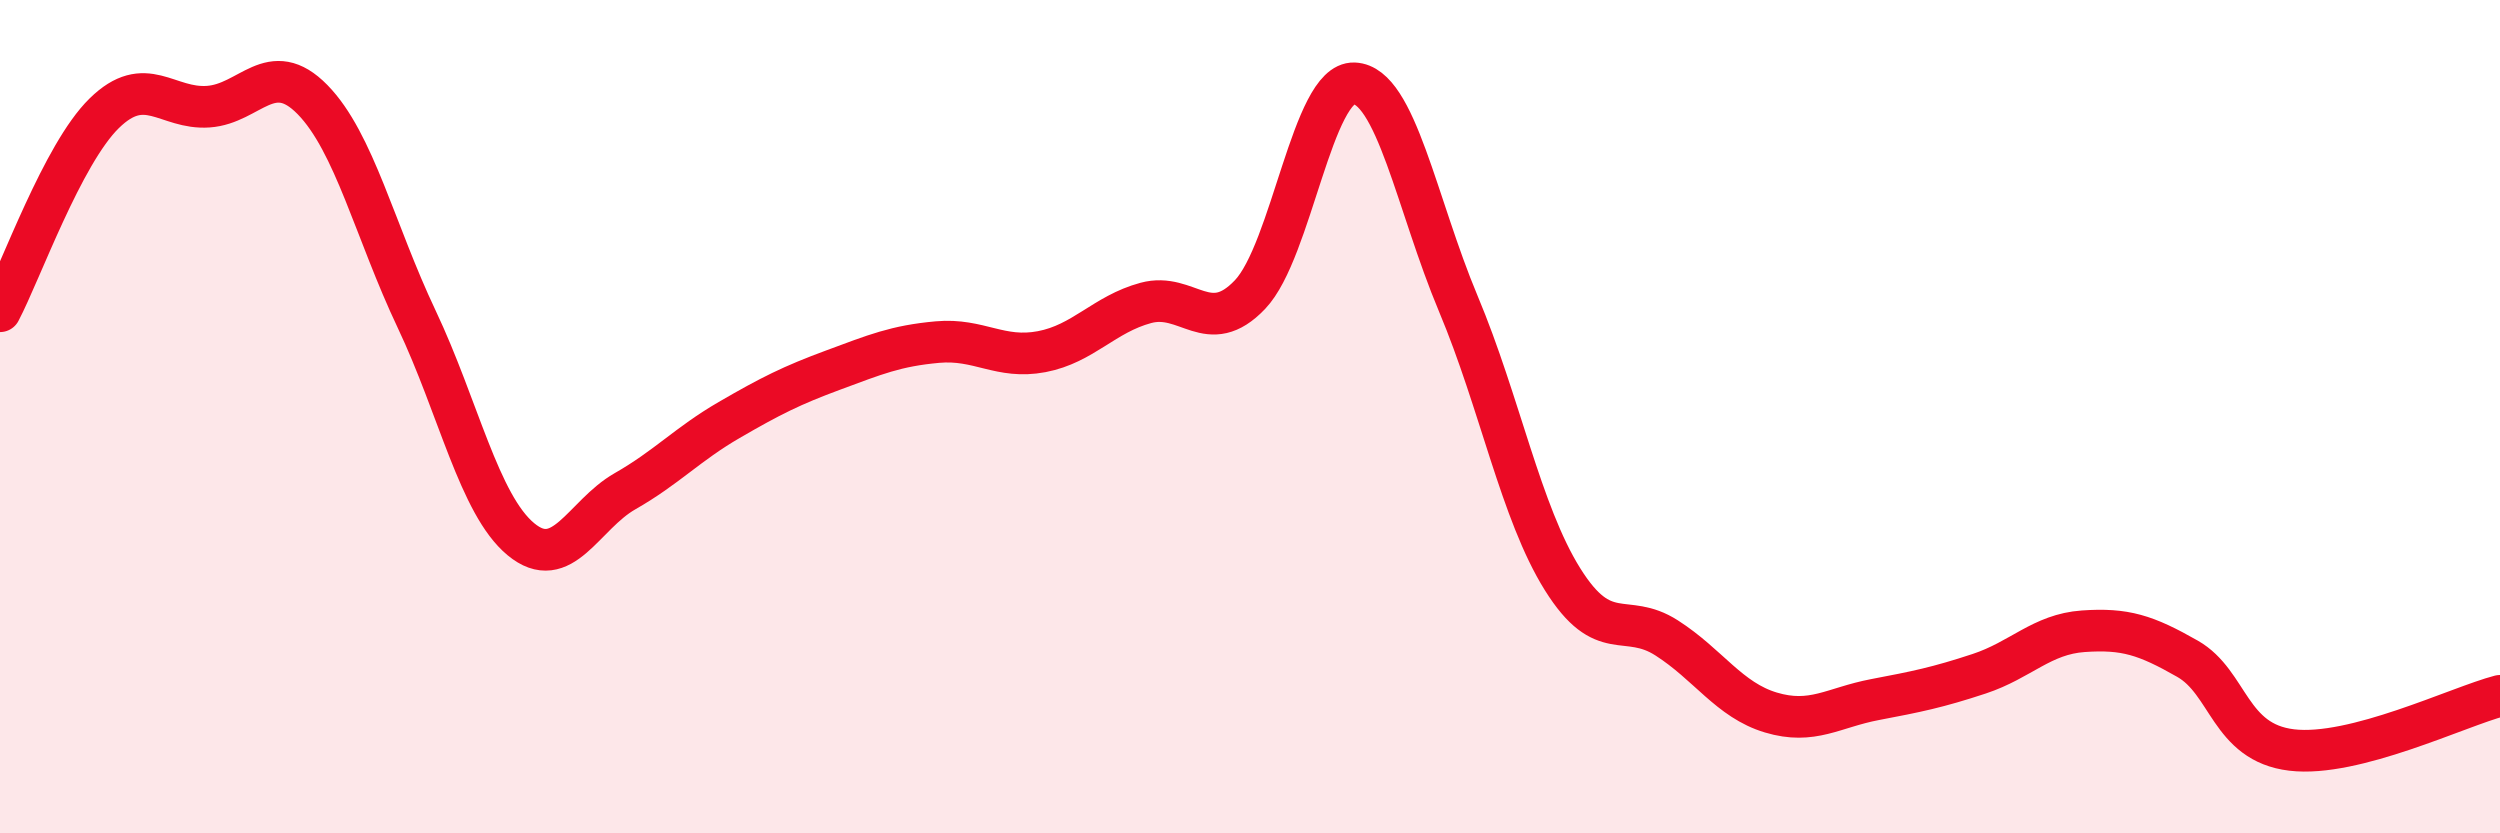
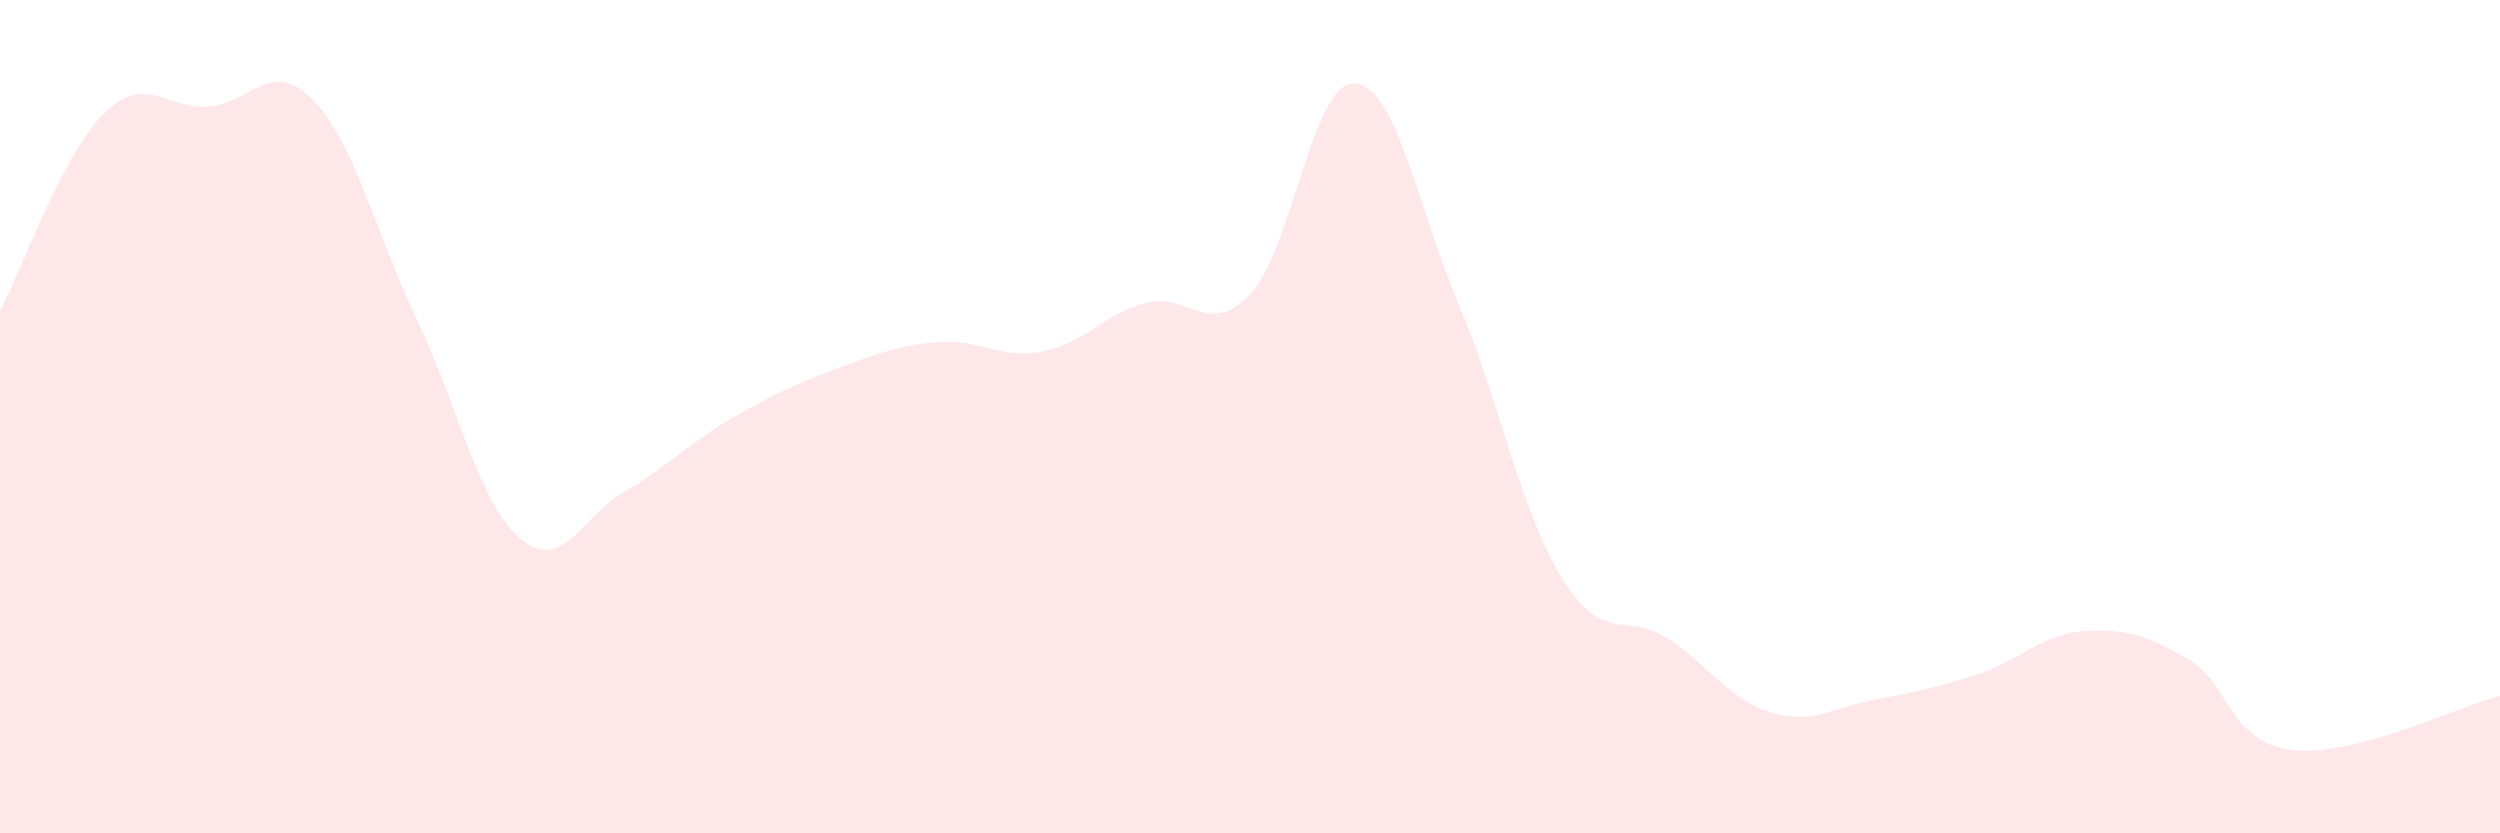
<svg xmlns="http://www.w3.org/2000/svg" width="60" height="20" viewBox="0 0 60 20">
  <path d="M 0,7.47 C 0.5,6.52 1.5,3.7 2.5,2.72 C 3.5,1.74 4,2.63 5,2.56 C 6,2.49 6.5,1.37 7.5,2.39 C 8.5,3.41 9,5.55 10,7.66 C 11,9.77 11.5,12.11 12.5,12.94 C 13.5,13.77 14,12.36 15,11.79 C 16,11.22 16.5,10.66 17.5,10.08 C 18.5,9.5 19,9.25 20,8.88 C 21,8.51 21.5,8.3 22.5,8.21 C 23.5,8.12 24,8.63 25,8.44 C 26,8.25 26.5,7.54 27.5,7.27 C 28.5,7 29,8.12 30,7.07 C 31,6.02 31.5,1.96 32.5,2 C 33.5,2.04 34,4.91 35,7.29 C 36,9.67 36.5,12.3 37.5,13.9 C 38.5,15.5 39,14.67 40,15.31 C 41,15.95 41.5,16.8 42.5,17.1 C 43.5,17.4 44,16.98 45,16.79 C 46,16.6 46.5,16.5 47.5,16.17 C 48.5,15.84 49,15.22 50,15.15 C 51,15.08 51.5,15.24 52.5,15.81 C 53.5,16.38 53.5,17.82 55,18 C 56.5,18.18 59,16.96 60,16.7L60 20L0 20Z" fill="#EB0A25" opacity="0.1" stroke-linecap="round" stroke-linejoin="round" />
-   <path d="M 0,7.47 C 0.5,6.52 1.5,3.7 2.5,2.72 C 3.5,1.74 4,2.63 5,2.56 C 6,2.49 6.5,1.37 7.5,2.39 C 8.5,3.41 9,5.55 10,7.66 C 11,9.77 11.5,12.11 12.5,12.94 C 13.5,13.77 14,12.36 15,11.79 C 16,11.22 16.5,10.66 17.5,10.08 C 18.5,9.5 19,9.25 20,8.88 C 21,8.51 21.5,8.3 22.5,8.21 C 23.5,8.12 24,8.63 25,8.44 C 26,8.25 26.5,7.54 27.5,7.27 C 28.5,7 29,8.12 30,7.07 C 31,6.02 31.5,1.96 32.5,2 C 33.5,2.04 34,4.91 35,7.29 C 36,9.67 36.5,12.3 37.5,13.9 C 38.5,15.5 39,14.67 40,15.31 C 41,15.95 41.5,16.8 42.5,17.1 C 43.5,17.4 44,16.98 45,16.79 C 46,16.6 46.5,16.5 47.5,16.17 C 48.5,15.84 49,15.22 50,15.15 C 51,15.08 51.5,15.24 52.5,15.81 C 53.5,16.38 53.5,17.82 55,18 C 56.5,18.18 59,16.96 60,16.7" stroke="#EB0A25" stroke-width="1" fill="none" stroke-linecap="round" stroke-linejoin="round" />
</svg>